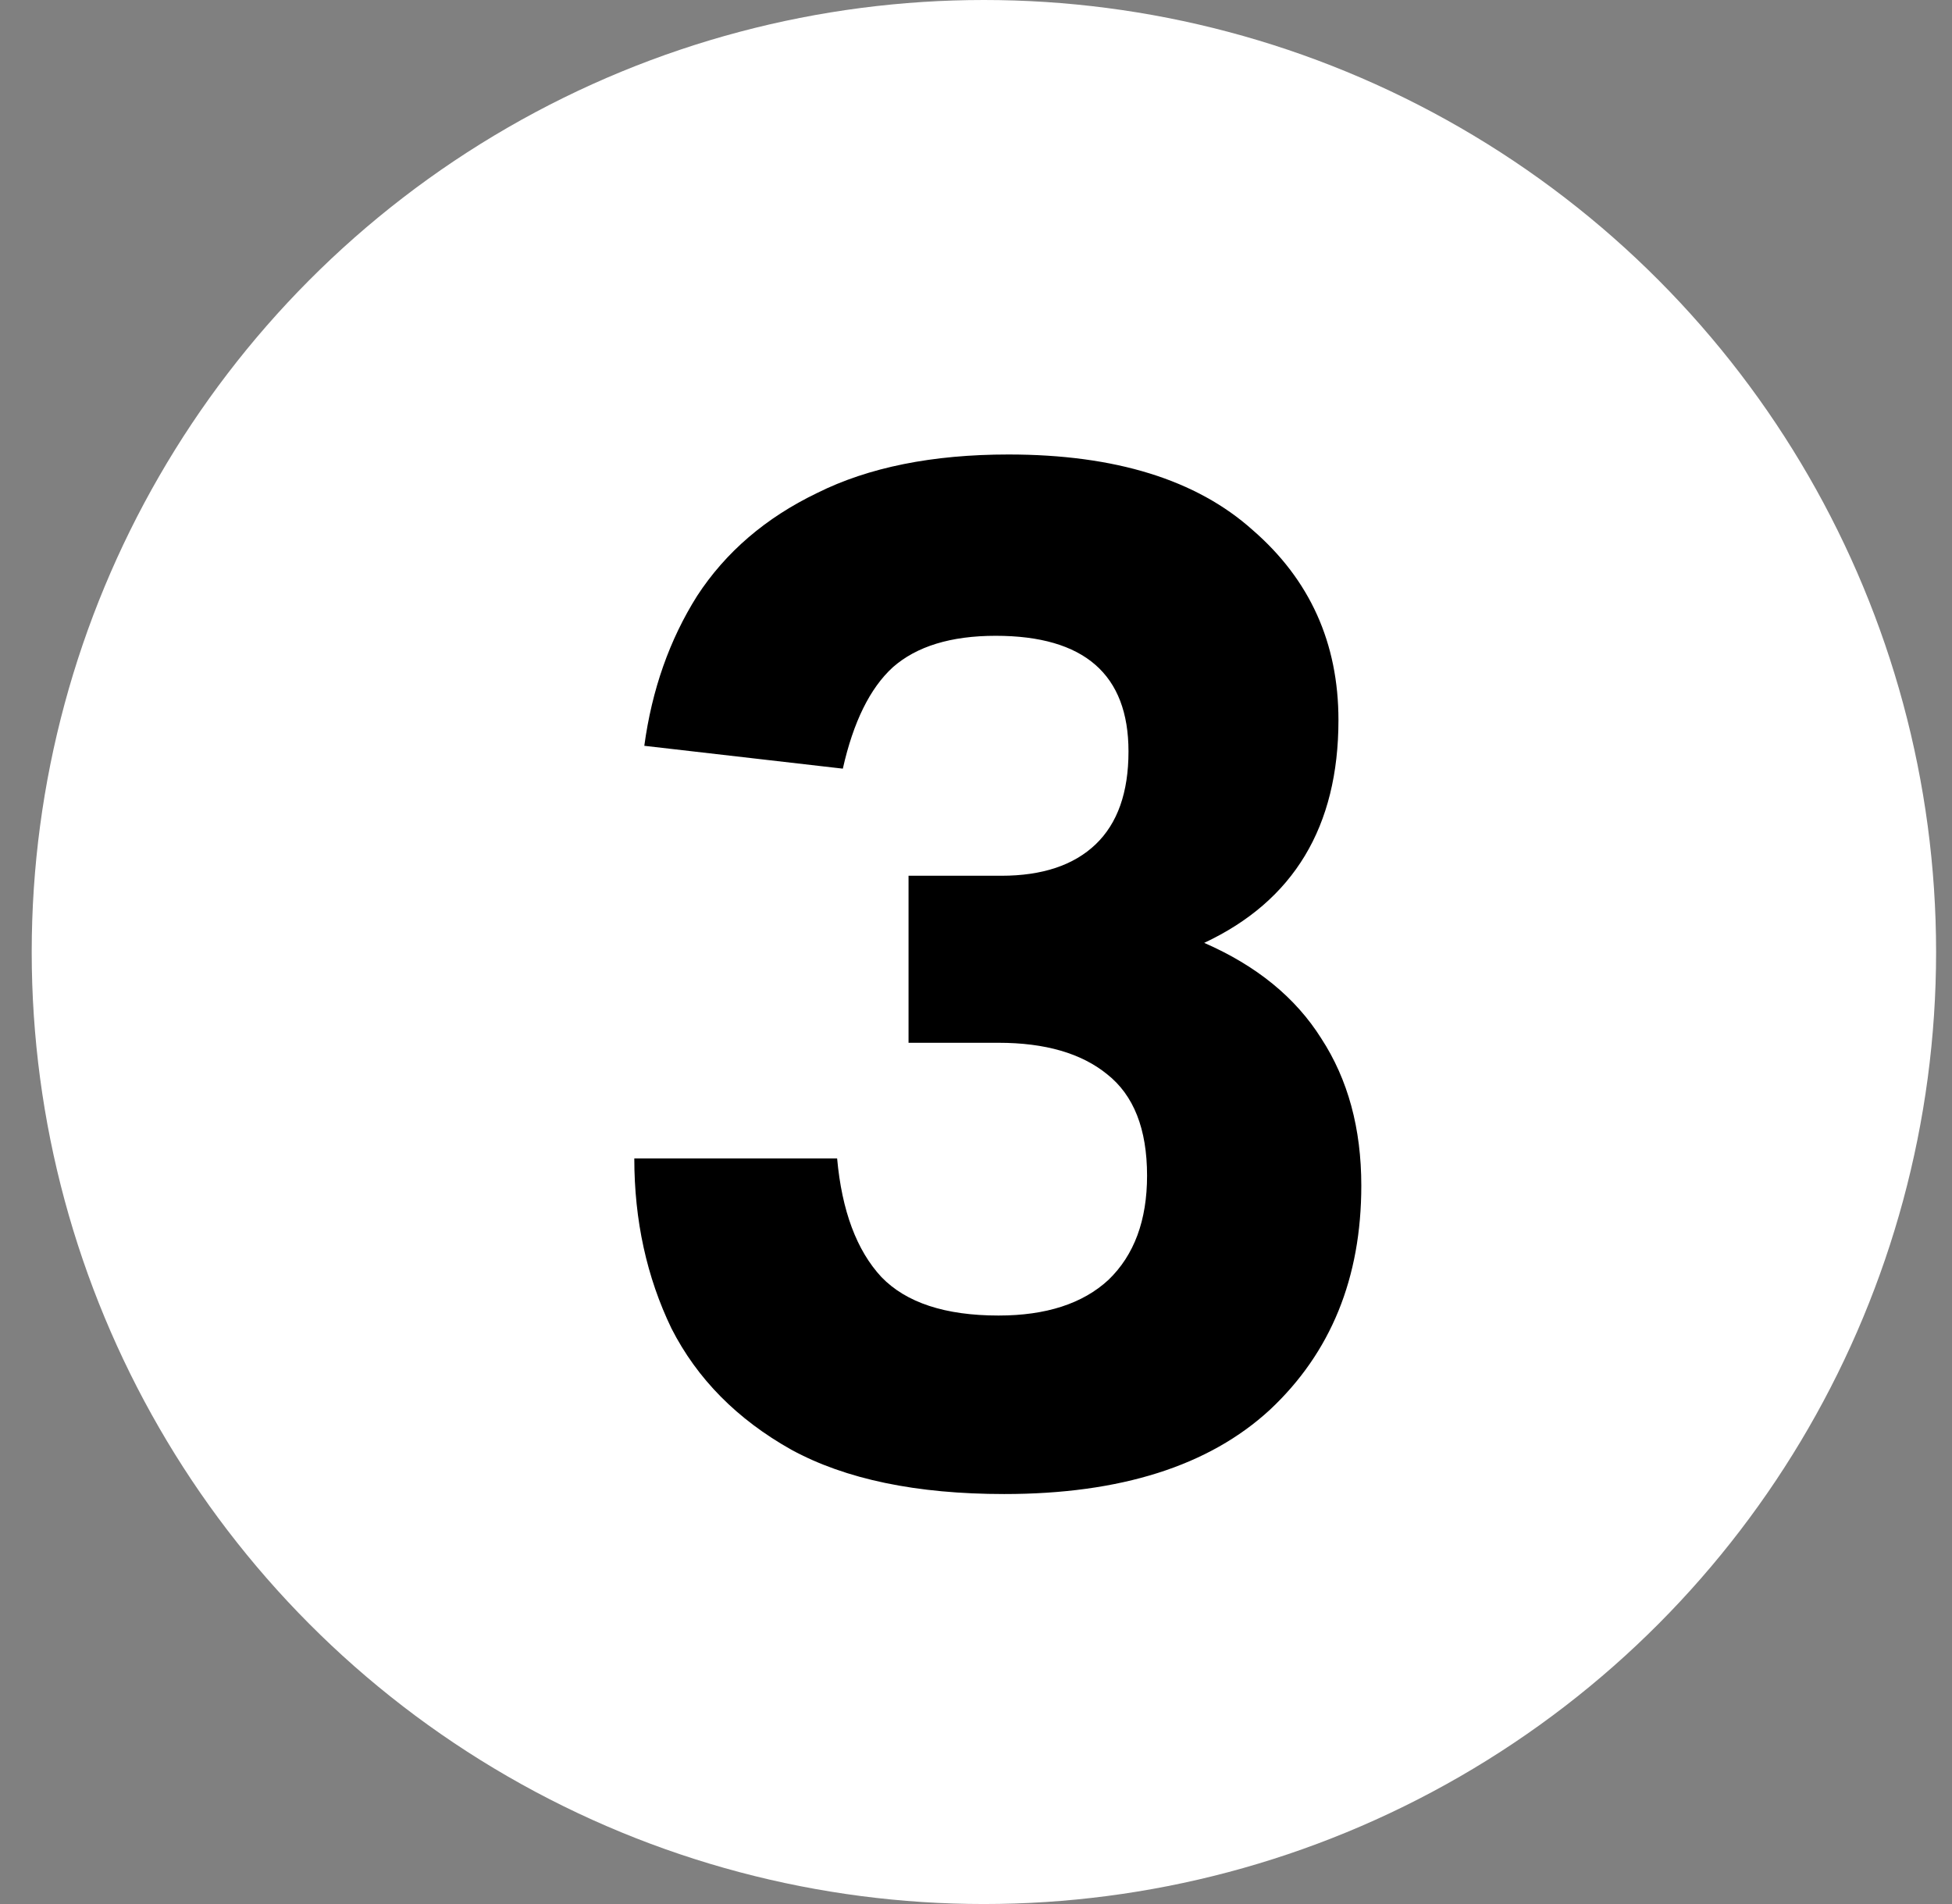
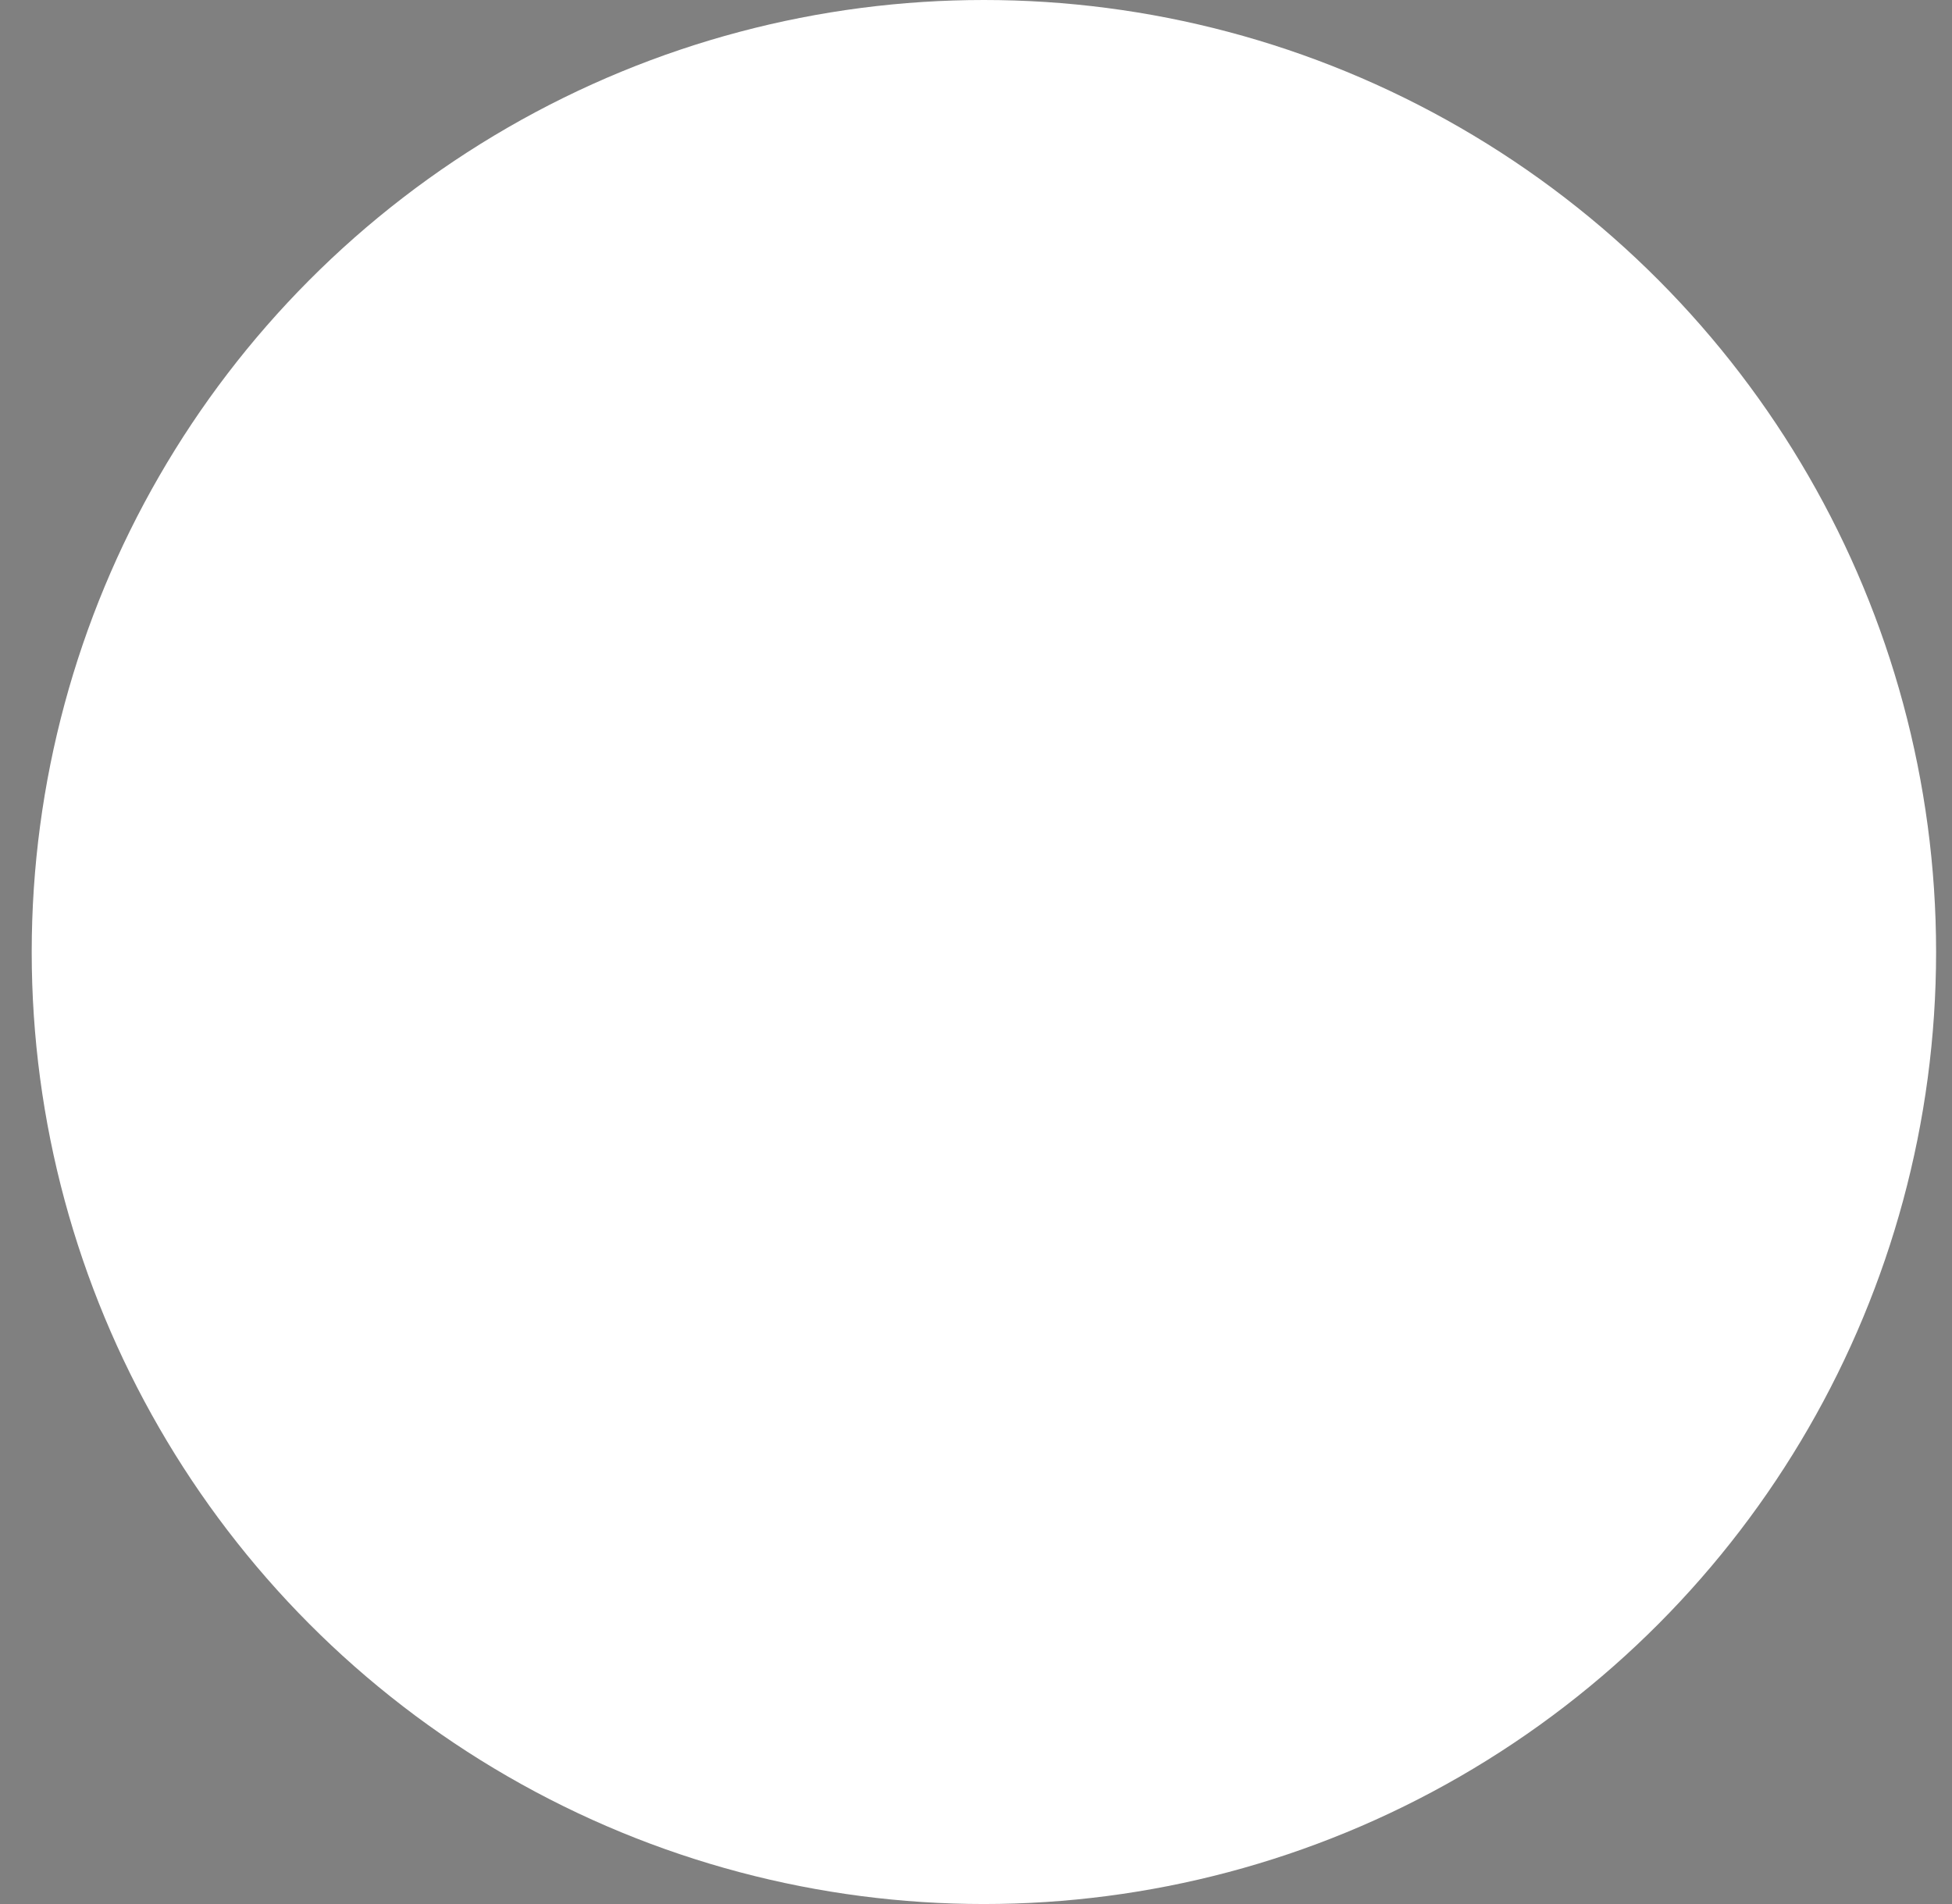
<svg xmlns="http://www.w3.org/2000/svg" width="41" height="40" viewBox="0 0 41 40" fill="none">
  <rect x="0" y="0" width="41" height="40" fill="#808080" stroke="none" />
  <circle cx="20.666" cy="20" r="20" fill="white" />
-   <path d="M13.323 24.337H17.583C17.683 25.438 17.993 26.267 18.513 26.828C19.033 27.367 19.853 27.637 20.973 27.637C21.973 27.637 22.743 27.387 23.283 26.887C23.823 26.367 24.093 25.637 24.093 24.698C24.093 23.718 23.813 23.008 23.253 22.567C22.713 22.128 21.953 21.907 20.973 21.907H19.083V18.398H21.033C21.893 18.398 22.553 18.177 23.013 17.738C23.473 17.297 23.703 16.648 23.703 15.787C23.703 14.168 22.773 13.357 20.913 13.357C19.973 13.357 19.253 13.578 18.753 14.018C18.273 14.457 17.923 15.168 17.703 16.148L13.533 15.668C13.693 14.488 14.063 13.438 14.643 12.518C15.243 11.598 16.083 10.877 17.163 10.357C18.243 9.818 19.583 9.548 21.183 9.548C23.423 9.548 25.133 10.078 26.313 11.137C27.513 12.178 28.113 13.508 28.113 15.127C28.113 17.367 27.173 18.927 25.293 19.808C26.393 20.288 27.213 20.957 27.753 21.817C28.313 22.677 28.593 23.707 28.593 24.907C28.593 26.848 27.953 28.418 26.673 29.617C25.393 30.797 23.533 31.387 21.093 31.387C19.253 31.387 17.763 31.078 16.623 30.457C15.483 29.817 14.643 28.968 14.103 27.907C13.583 26.828 13.323 25.637 13.323 24.337Z" fill="black" />
</svg>